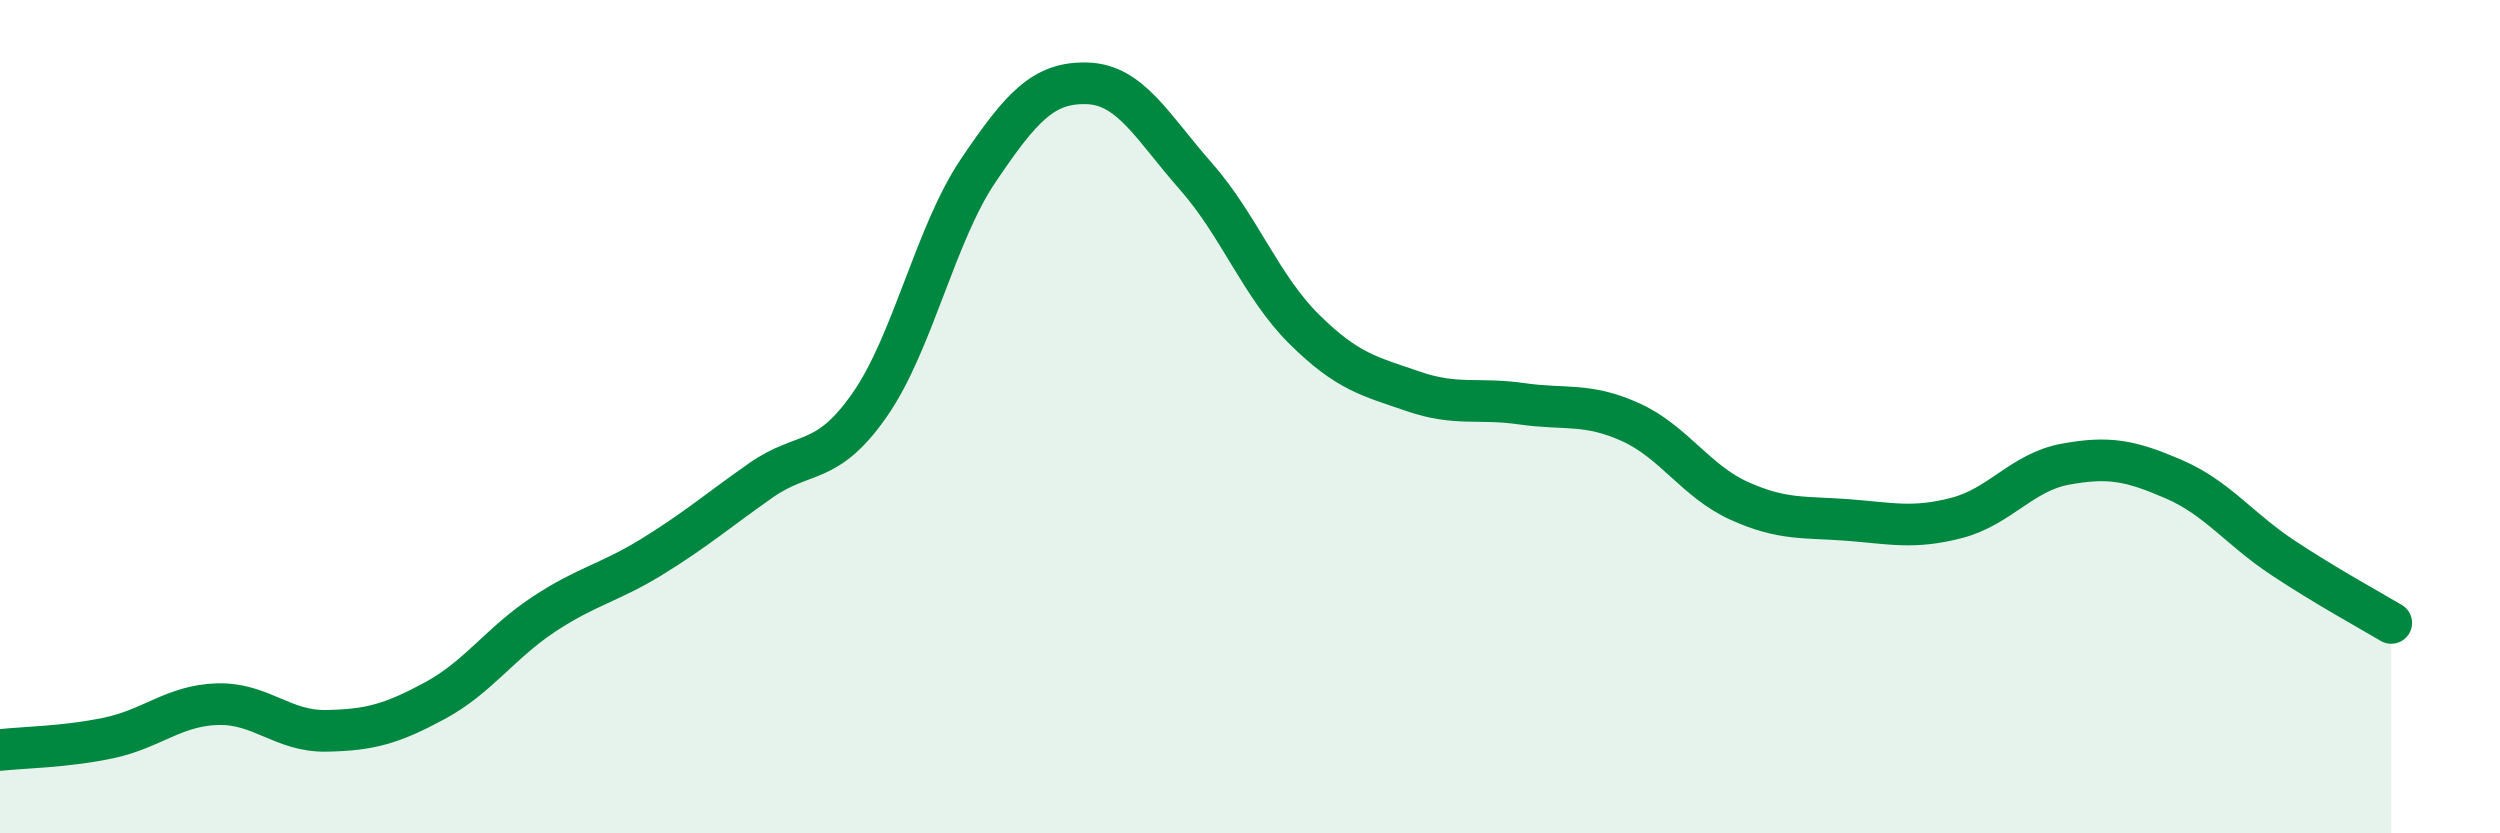
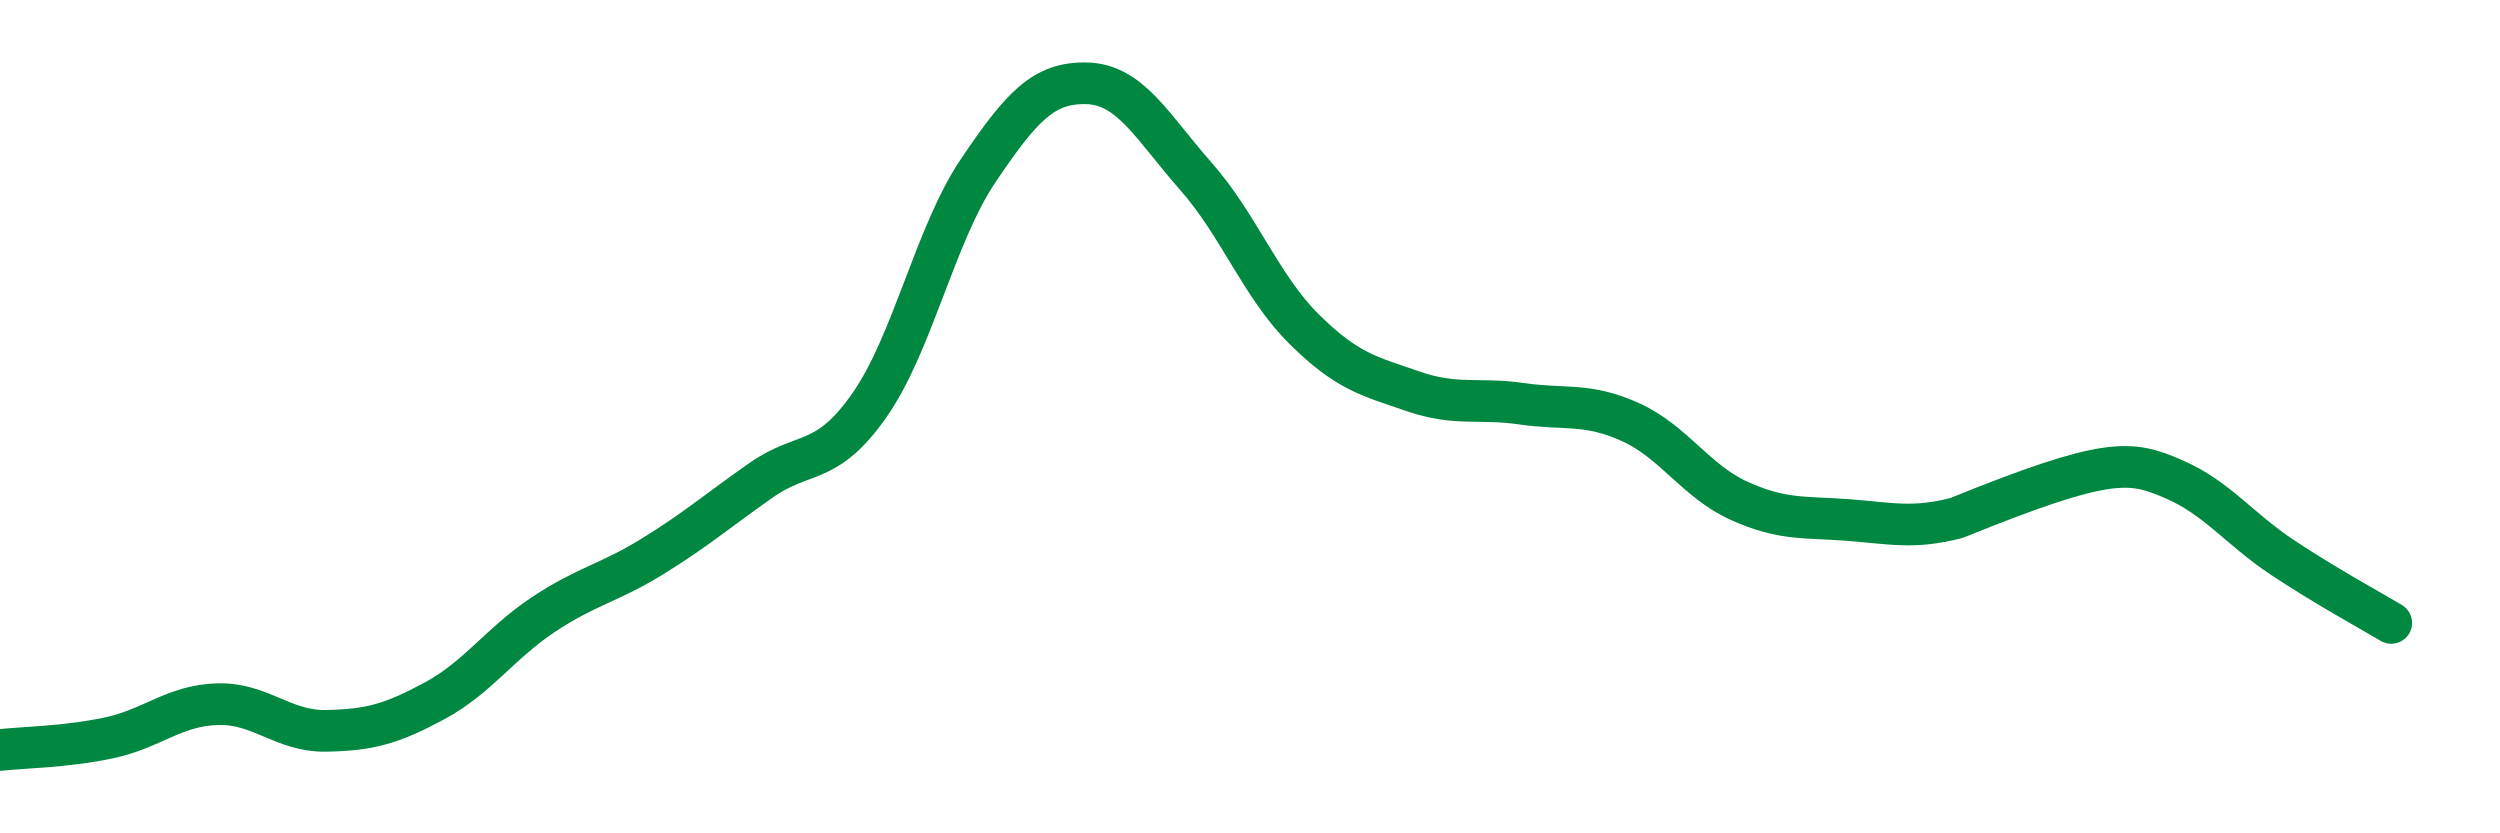
<svg xmlns="http://www.w3.org/2000/svg" width="60" height="20" viewBox="0 0 60 20">
-   <path d="M 0,18 C 0.52,17.94 1.57,17.93 2.61,17.71 C 3.65,17.49 4.18,16.93 5.22,16.9 C 6.26,16.87 6.79,17.56 7.83,17.54 C 8.87,17.52 9.39,17.38 10.43,16.82 C 11.47,16.26 12,15.44 13.04,14.75 C 14.08,14.06 14.61,14 15.65,13.36 C 16.69,12.72 17.22,12.26 18.26,11.53 C 19.3,10.8 19.83,11.21 20.87,9.72 C 21.91,8.23 22.44,5.63 23.48,4.09 C 24.52,2.55 25.05,1.97 26.09,2 C 27.13,2.03 27.66,3.05 28.7,4.23 C 29.74,5.41 30.26,6.87 31.3,7.9 C 32.34,8.93 32.87,9.03 33.91,9.39 C 34.95,9.75 35.48,9.54 36.52,9.69 C 37.56,9.84 38.09,9.66 39.13,10.13 C 40.17,10.6 40.7,11.55 41.74,12.02 C 42.78,12.49 43.31,12.4 44.35,12.48 C 45.39,12.56 45.92,12.7 46.96,12.43 C 48,12.16 48.53,11.33 49.57,11.14 C 50.61,10.95 51.13,11.05 52.17,11.5 C 53.21,11.95 53.74,12.69 54.78,13.38 C 55.82,14.07 56.87,14.64 57.39,14.95L57.39 20L0 20Z" fill="#008740" opacity="0.1" stroke-linecap="round" stroke-linejoin="round" />
-   <path d="M 0,18 C 0.52,17.94 1.57,17.93 2.61,17.71 C 3.65,17.49 4.18,16.93 5.22,16.9 C 6.26,16.87 6.79,17.56 7.83,17.54 C 8.87,17.52 9.39,17.38 10.43,16.82 C 11.47,16.26 12,15.44 13.04,14.75 C 14.08,14.06 14.61,14 15.65,13.36 C 16.69,12.72 17.22,12.26 18.26,11.53 C 19.3,10.8 19.83,11.21 20.87,9.72 C 21.91,8.23 22.44,5.63 23.48,4.09 C 24.52,2.55 25.05,1.97 26.09,2 C 27.13,2.03 27.66,3.05 28.7,4.23 C 29.74,5.41 30.26,6.87 31.3,7.9 C 32.34,8.93 32.87,9.03 33.91,9.39 C 34.95,9.75 35.48,9.54 36.52,9.69 C 37.56,9.84 38.09,9.66 39.13,10.13 C 40.17,10.6 40.7,11.55 41.74,12.02 C 42.78,12.49 43.31,12.4 44.35,12.48 C 45.39,12.56 45.92,12.7 46.96,12.43 C 48,12.16 48.53,11.33 49.57,11.14 C 50.61,10.95 51.13,11.05 52.17,11.5 C 53.21,11.95 53.74,12.69 54.78,13.38 C 55.82,14.07 56.87,14.64 57.39,14.95" stroke="#008740" stroke-width="1" fill="none" stroke-linecap="round" stroke-linejoin="round" />
+   <path d="M 0,18 C 0.52,17.94 1.57,17.93 2.61,17.71 C 3.65,17.49 4.18,16.93 5.22,16.9 C 6.26,16.87 6.79,17.56 7.83,17.54 C 8.87,17.52 9.39,17.38 10.43,16.82 C 11.47,16.26 12,15.44 13.04,14.75 C 14.08,14.06 14.61,14 15.65,13.36 C 16.69,12.72 17.22,12.26 18.26,11.53 C 19.3,10.8 19.83,11.21 20.87,9.72 C 21.91,8.23 22.44,5.63 23.48,4.09 C 24.52,2.55 25.05,1.97 26.09,2 C 27.13,2.03 27.66,3.05 28.7,4.23 C 29.74,5.41 30.26,6.87 31.3,7.9 C 32.34,8.93 32.87,9.03 33.91,9.39 C 34.95,9.75 35.48,9.54 36.52,9.69 C 37.56,9.84 38.09,9.66 39.13,10.13 C 40.17,10.6 40.7,11.55 41.74,12.02 C 42.78,12.49 43.31,12.4 44.35,12.48 C 45.39,12.56 45.92,12.7 46.96,12.43 C 50.61,10.95 51.13,11.05 52.17,11.5 C 53.21,11.95 53.74,12.69 54.78,13.38 C 55.82,14.07 56.87,14.64 57.39,14.95" stroke="#008740" stroke-width="1" fill="none" stroke-linecap="round" stroke-linejoin="round" />
</svg>